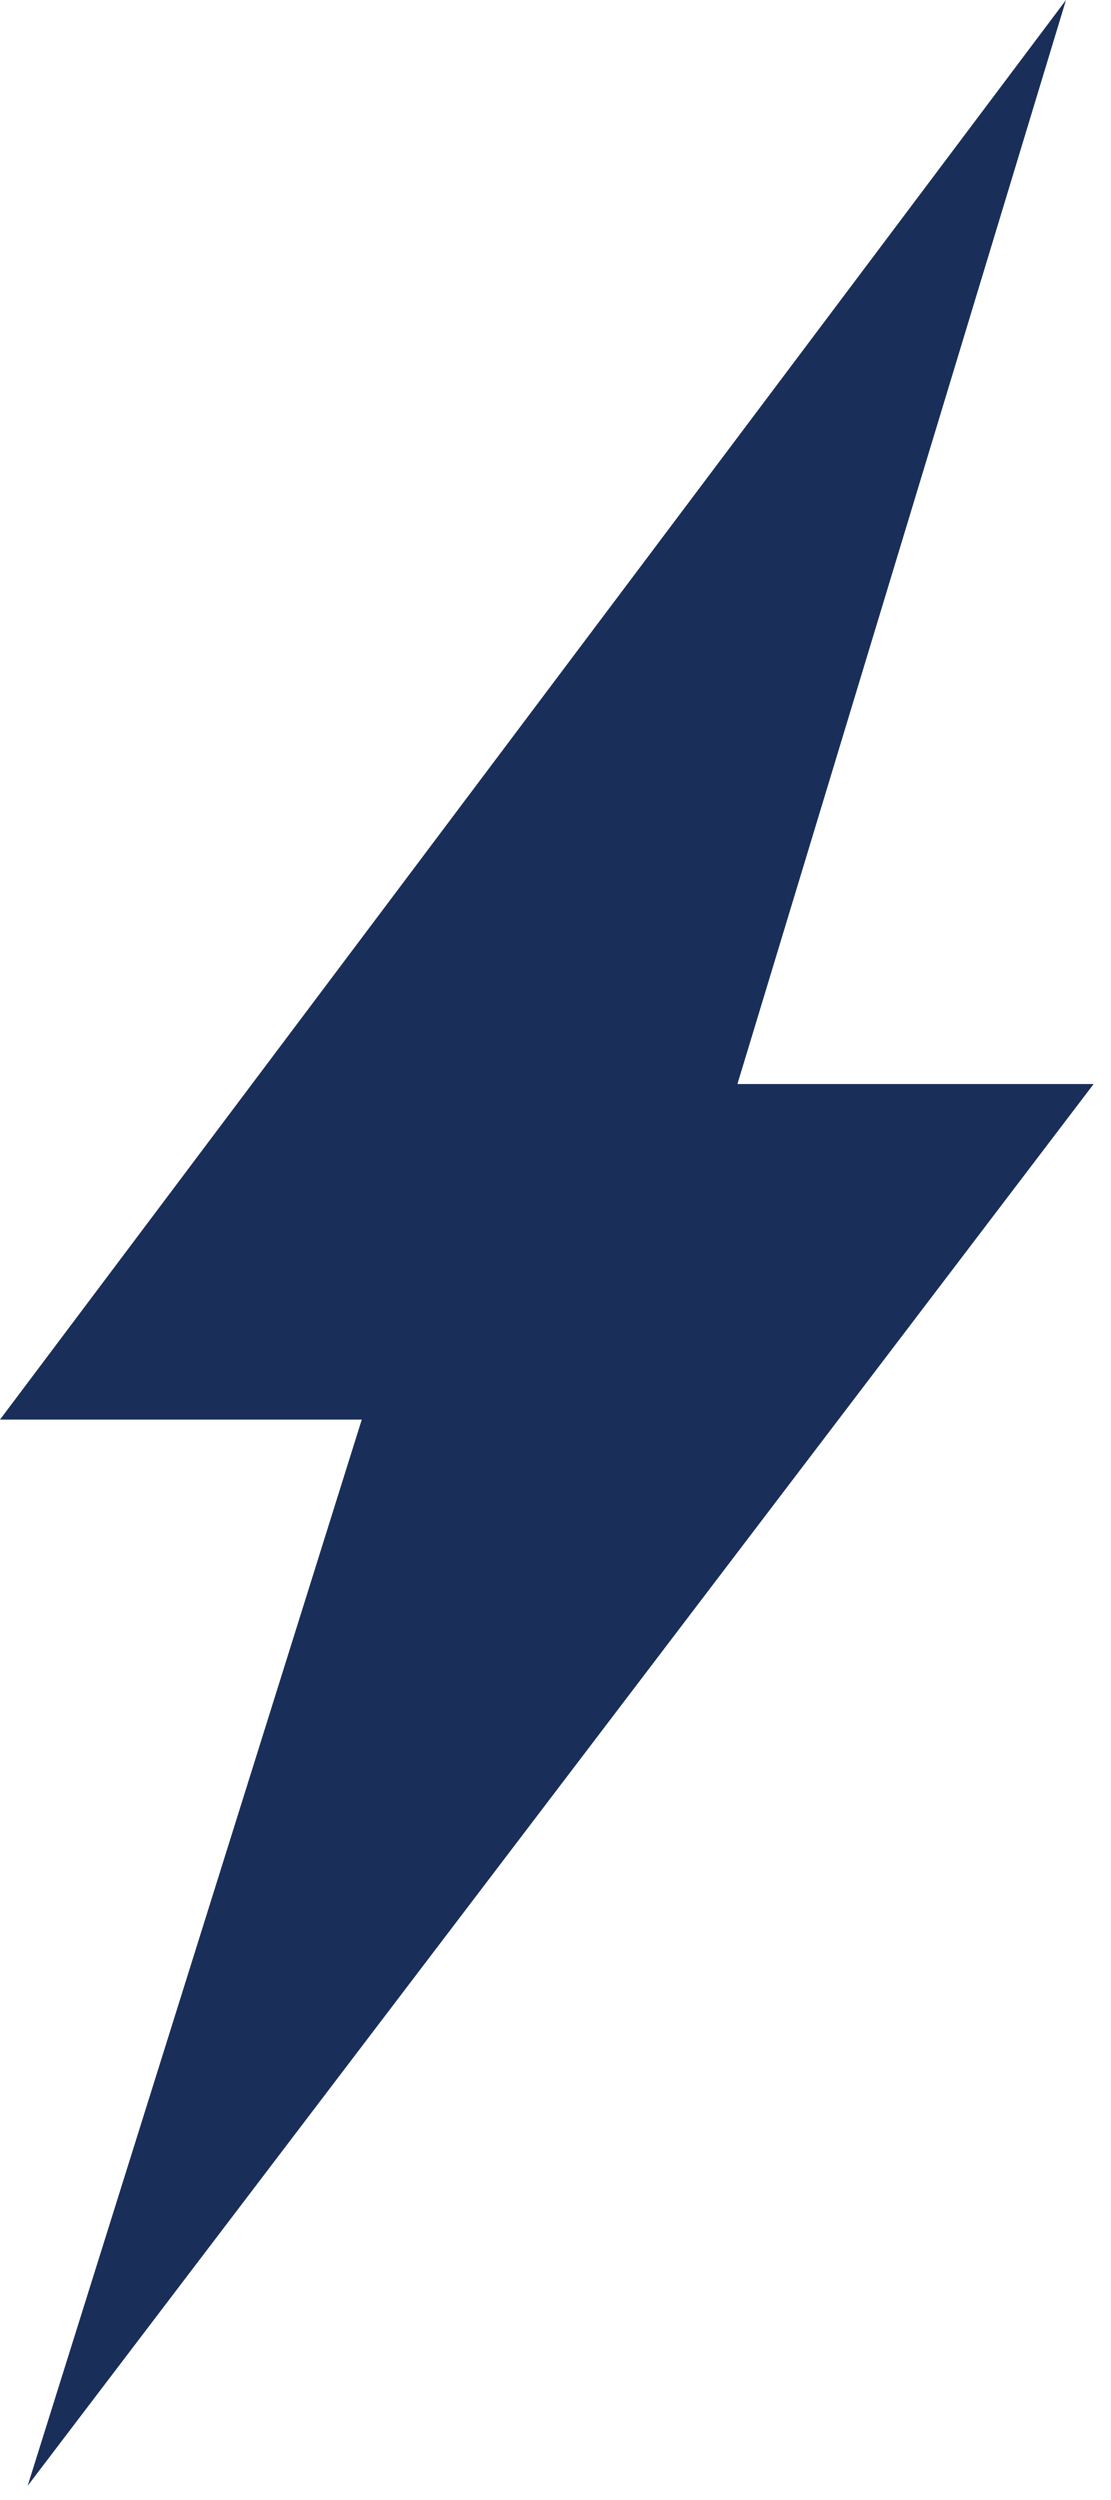
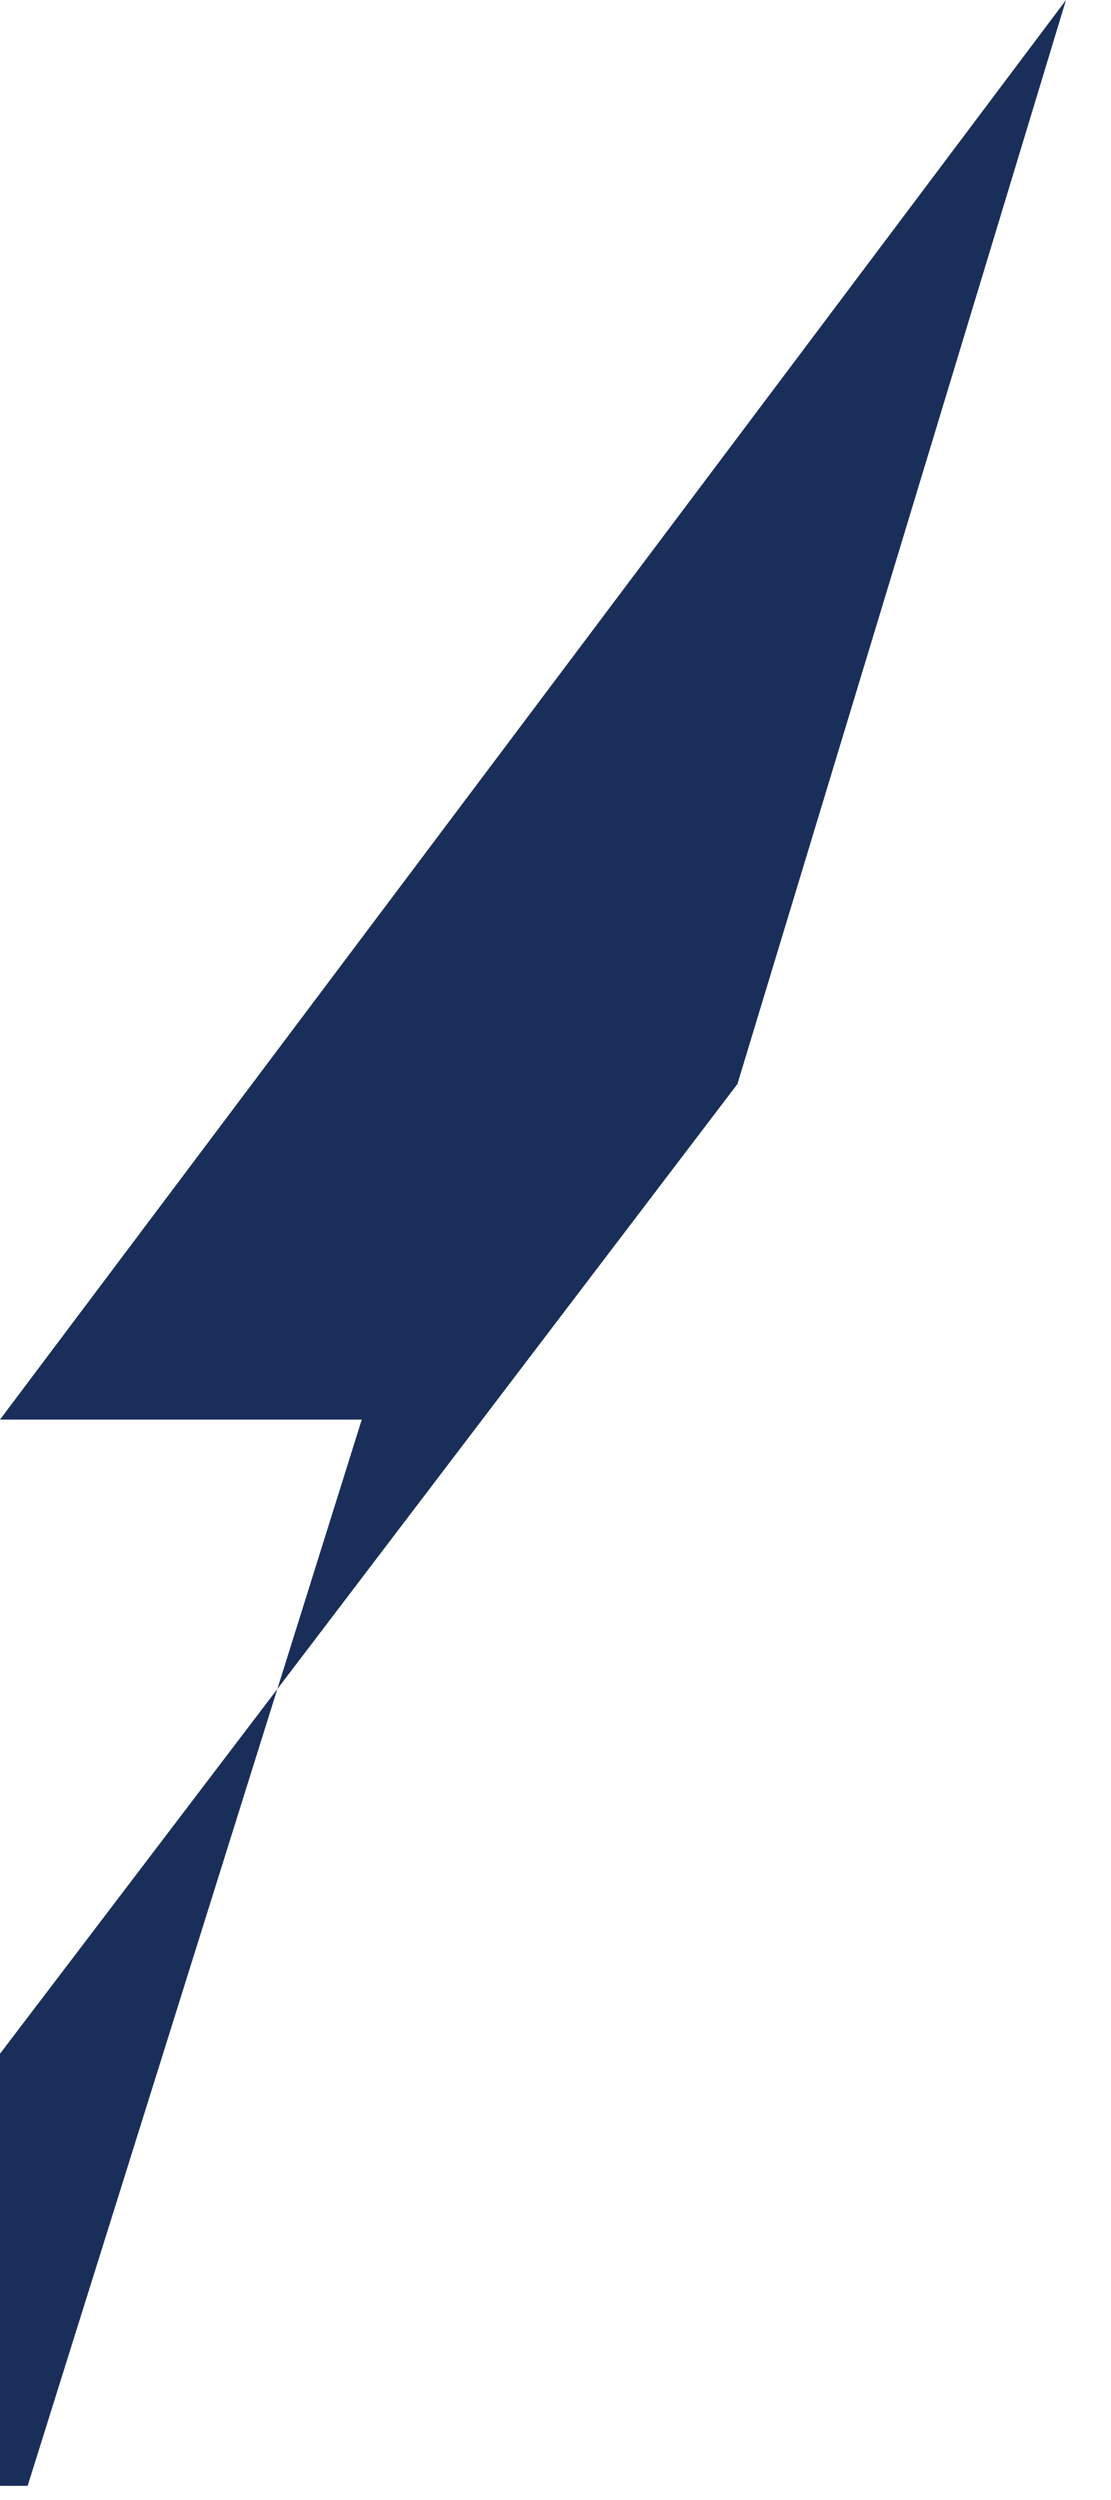
<svg xmlns="http://www.w3.org/2000/svg" width="100%" height="100%" viewBox="0 0 8 18" version="1.1" xml:space="preserve" style="fill-rule:evenodd;clip-rule:evenodd;stroke-linejoin:round;stroke-miterlimit:2;">
-   <path d="M0.199,17.898l2.406,-7.677l-2.605,0l7.676,-10.221l-2.366,7.805l2.565,-0l-7.676,10.093Z" style="fill:#192e59;" />
+   <path d="M0.199,17.898l2.406,-7.677l-2.605,0l7.676,-10.221l-2.366,7.805l-7.676,10.093Z" style="fill:#192e59;" />
</svg>